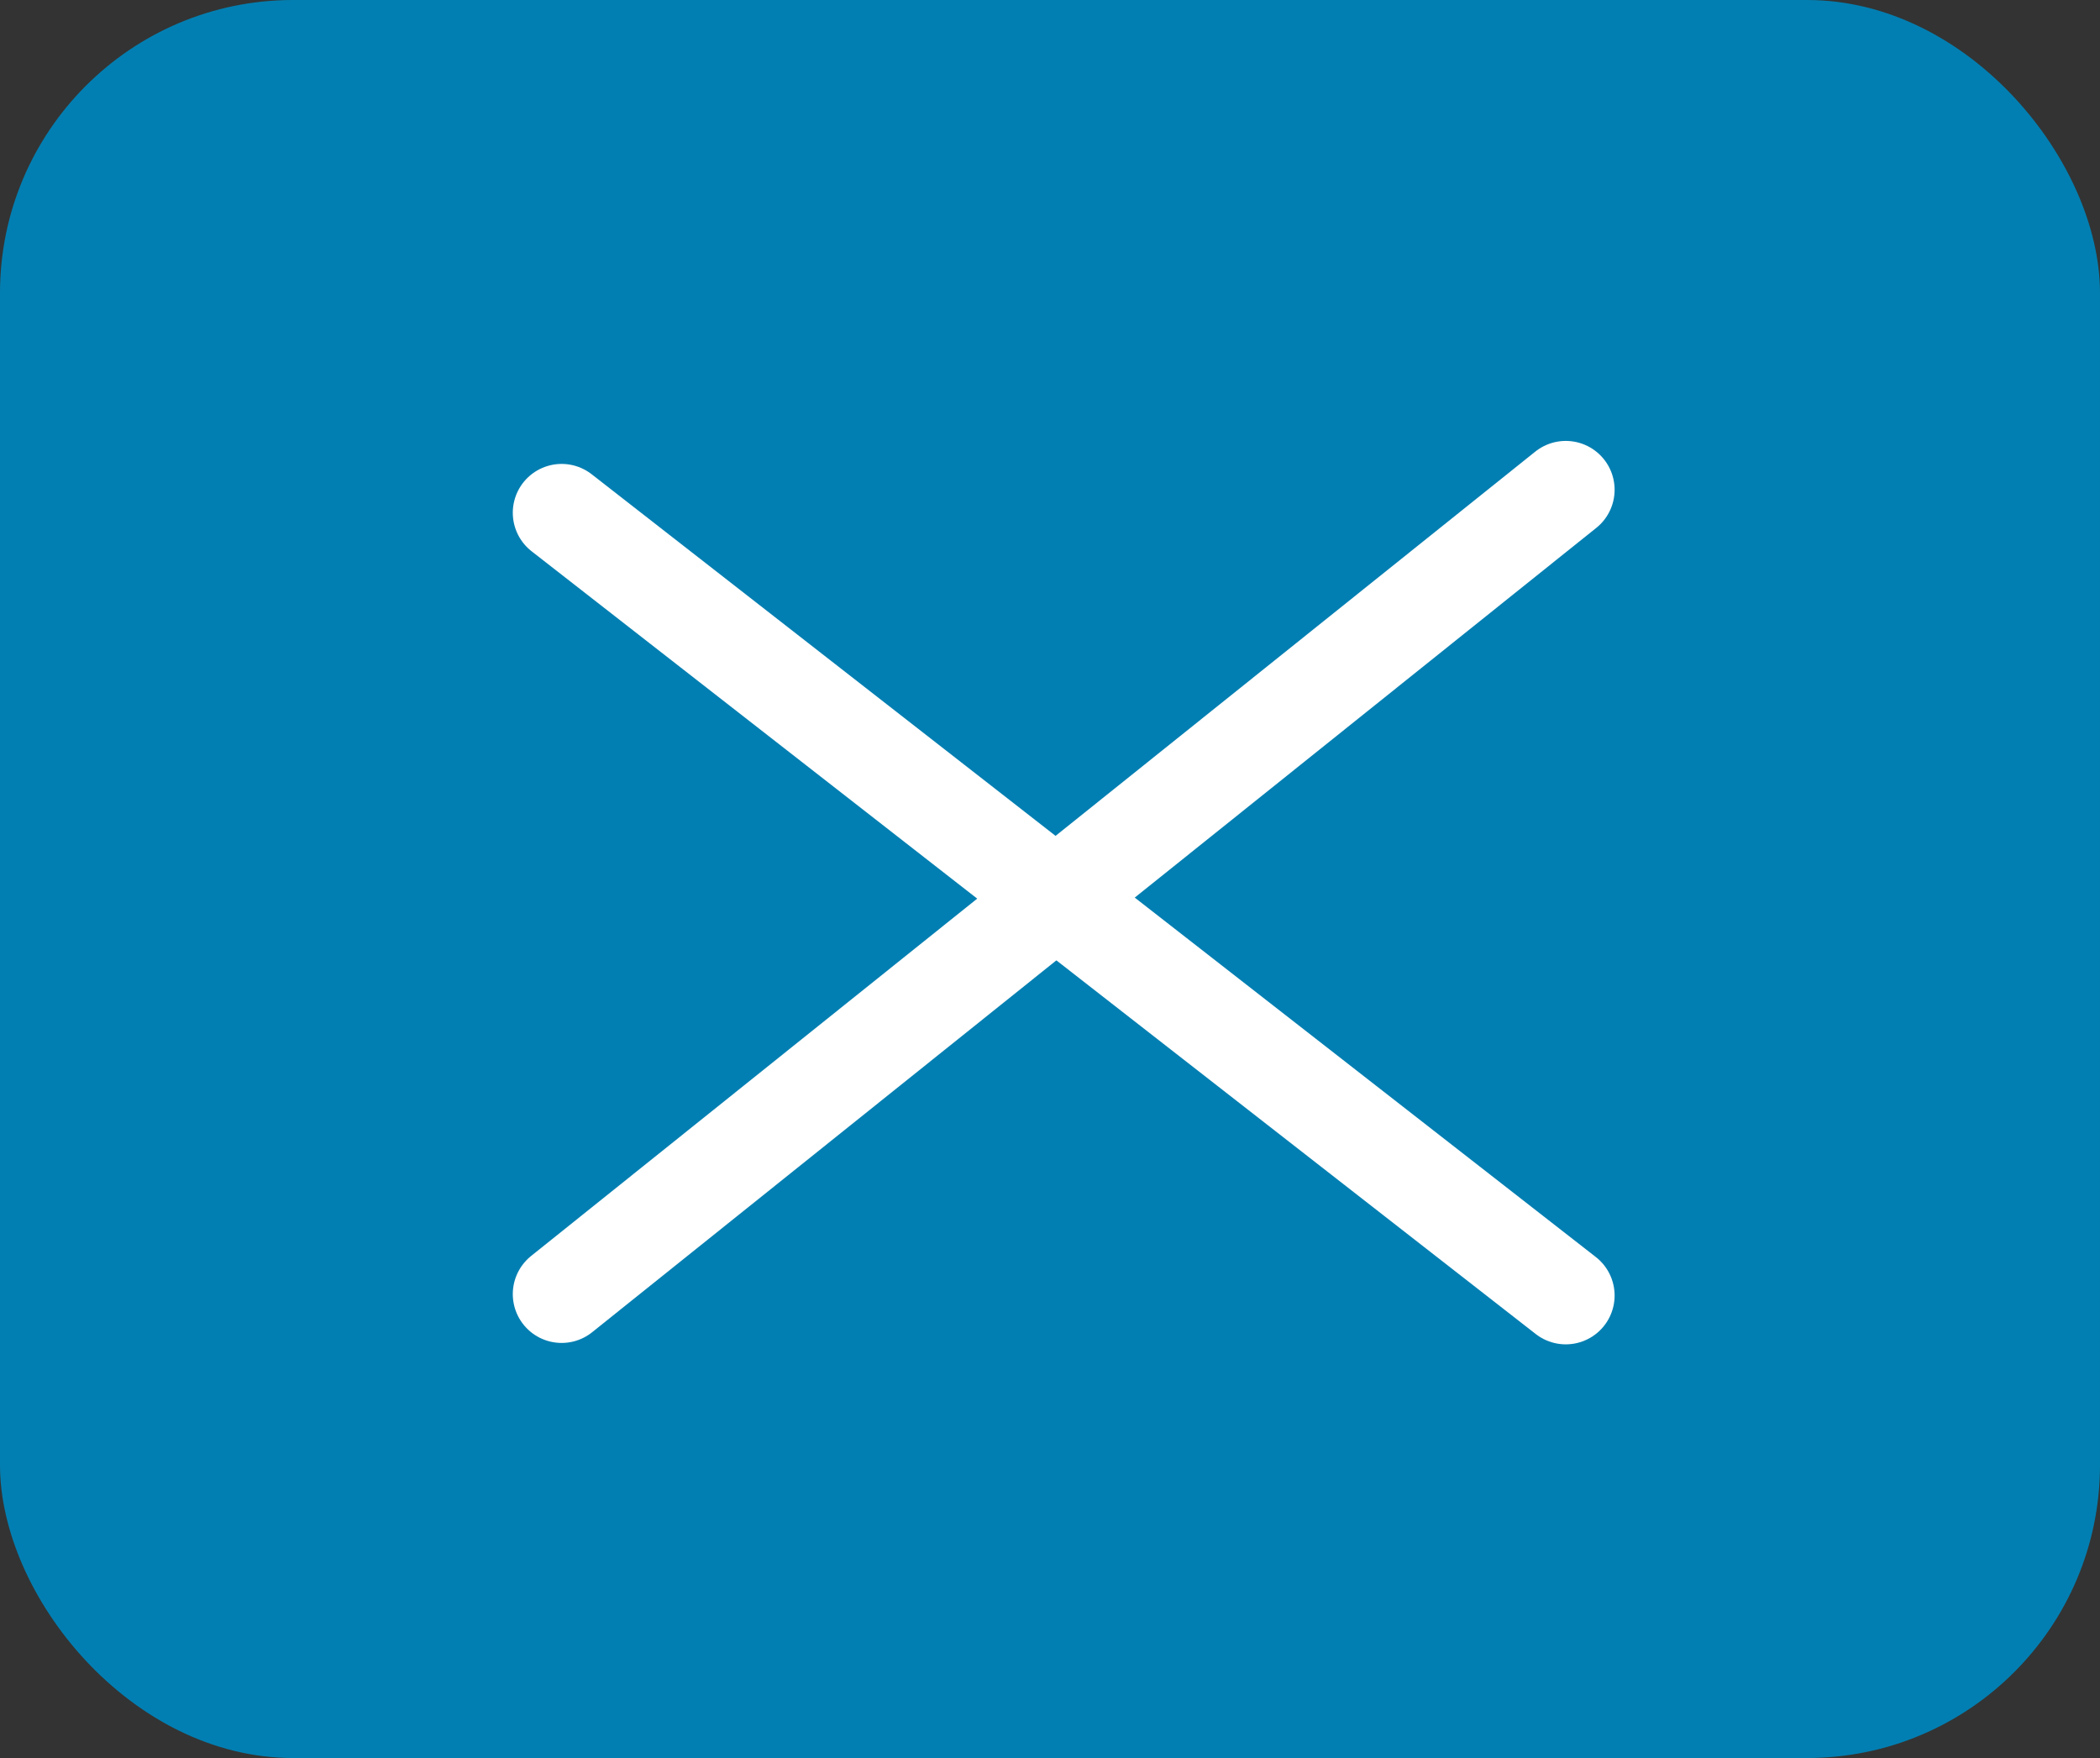
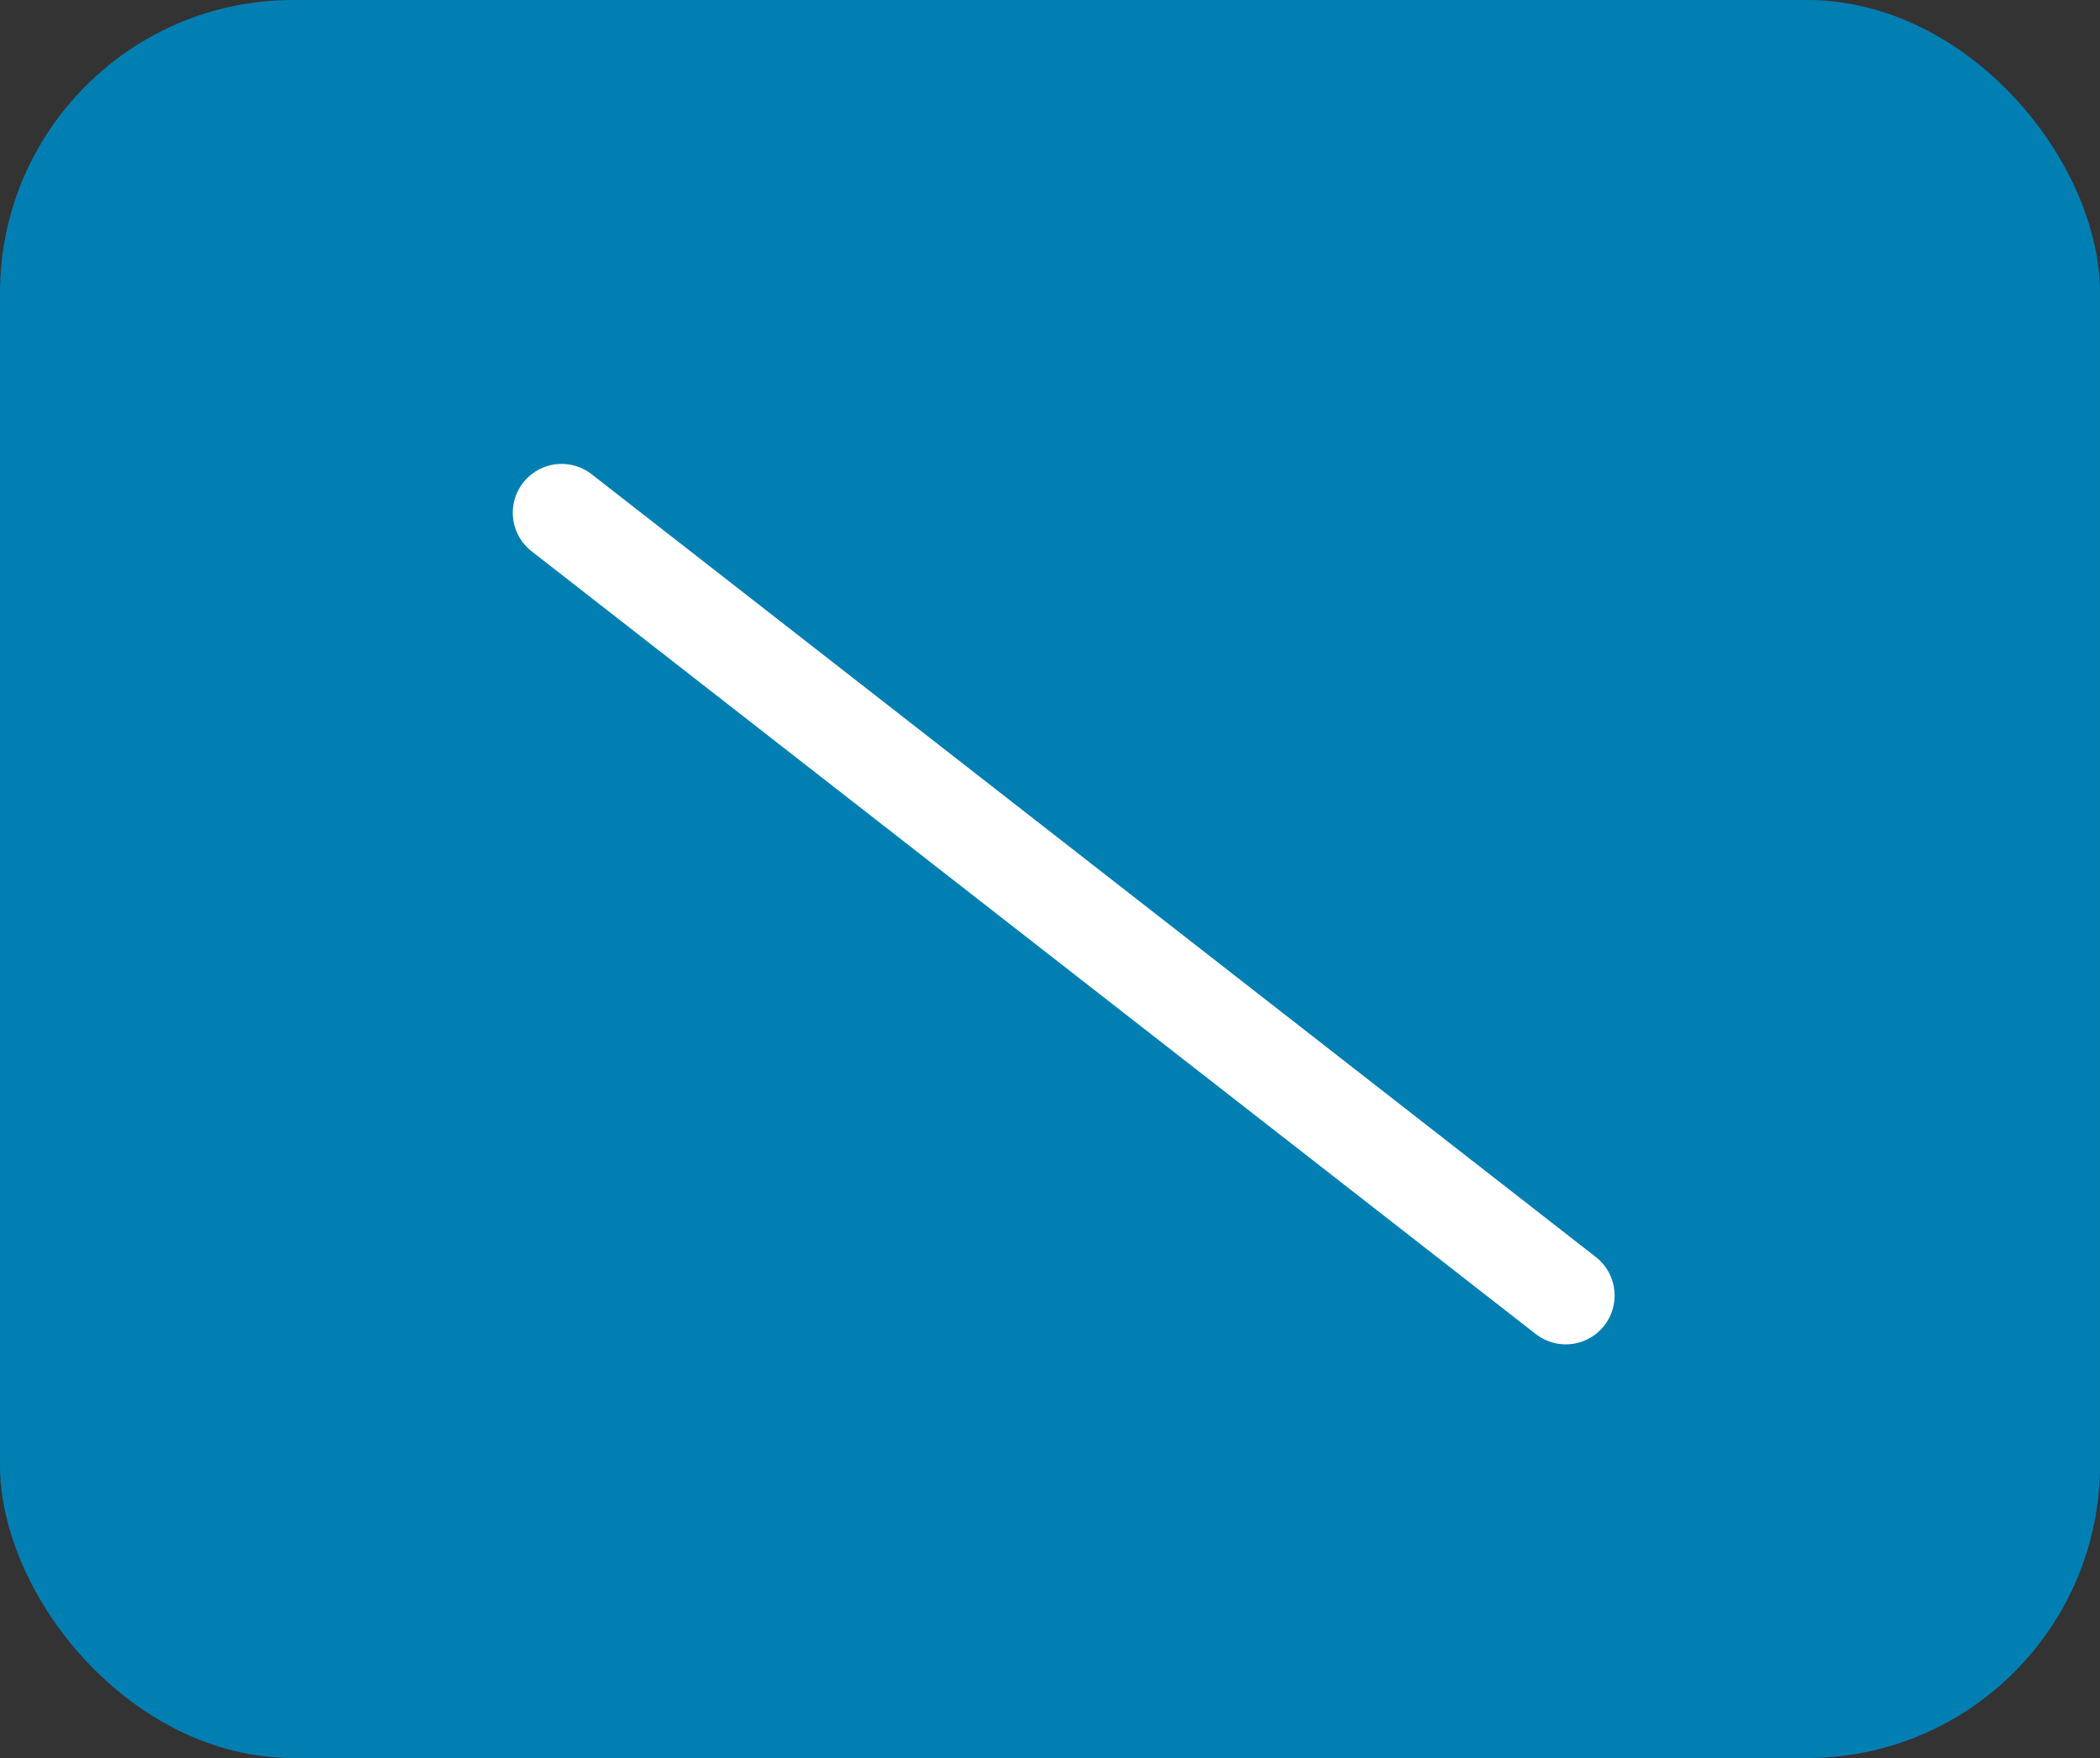
<svg xmlns="http://www.w3.org/2000/svg" width="43" height="36" viewBox="0 0 43 36">
  <rect x="0" y="0" width="43" height="36" fill="#333333" stroke="none" />
  <g id="Grupo_10636" data-name="Grupo 10636" transform="translate(669 -34)">
    <rect id="Rectángulo_5224" data-name="Rectángulo 5224" width="43" height="36" rx="6" transform="translate(-669 34)" fill="#027fb2" />
-     <line id="Línea_582" data-name="Línea 582" y1="16.471" x2="20.561" transform="translate(-657.5 44.029)" fill="none" stroke="#fff" stroke-linecap="round" stroke-width="2" />
    <line id="Línea_584" data-name="Línea 584" x2="20.561" y2="16.029" transform="translate(-657.5 44.5)" fill="none" stroke="#fff" stroke-linecap="round" stroke-width="2" />
  </g>
</svg>